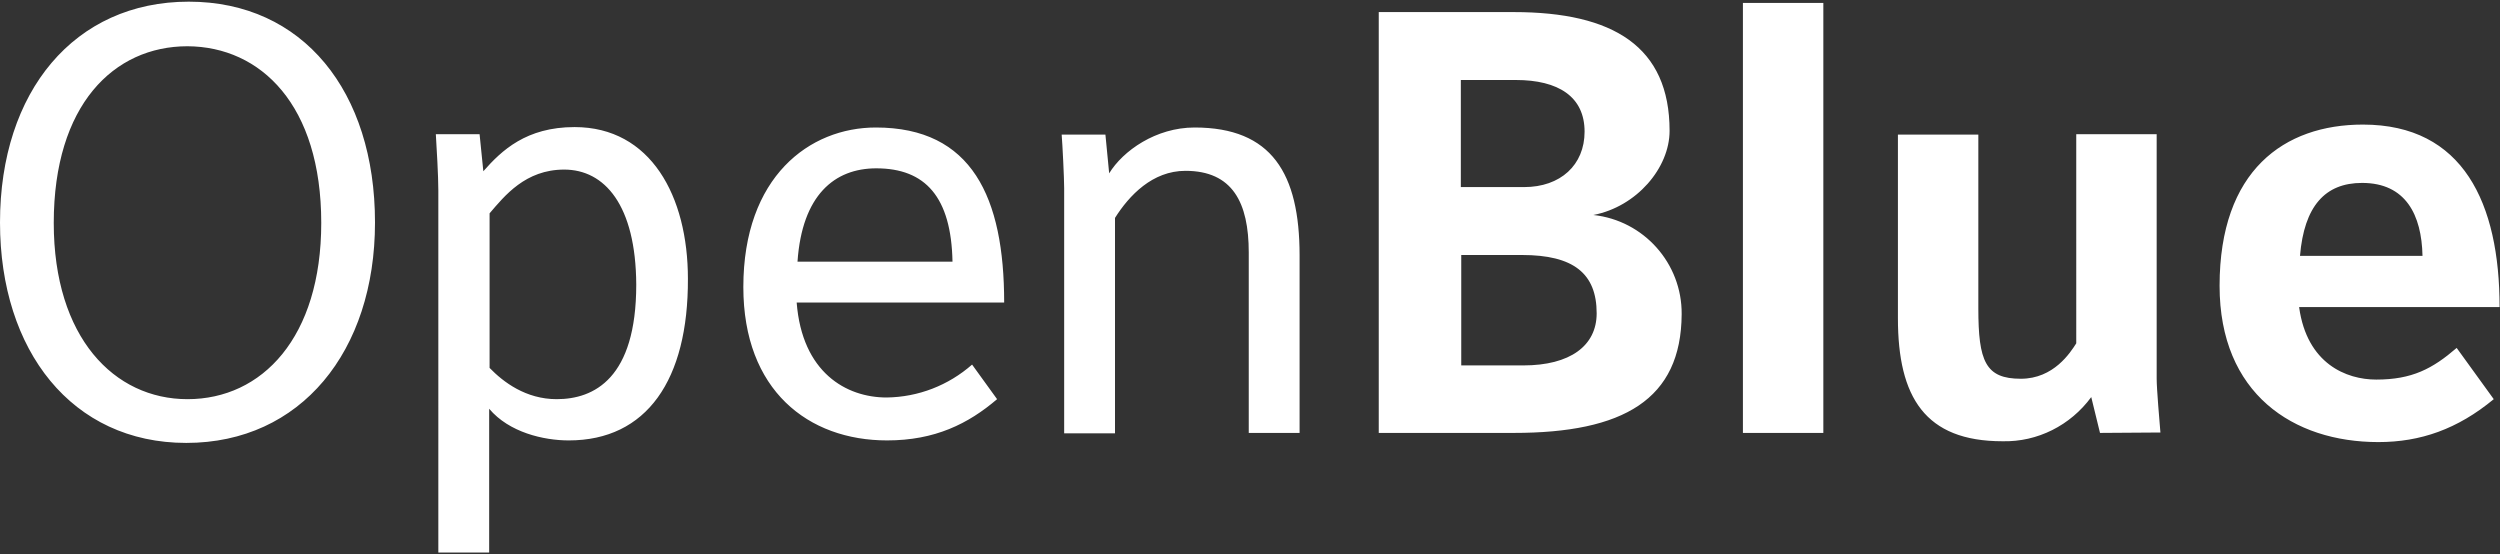
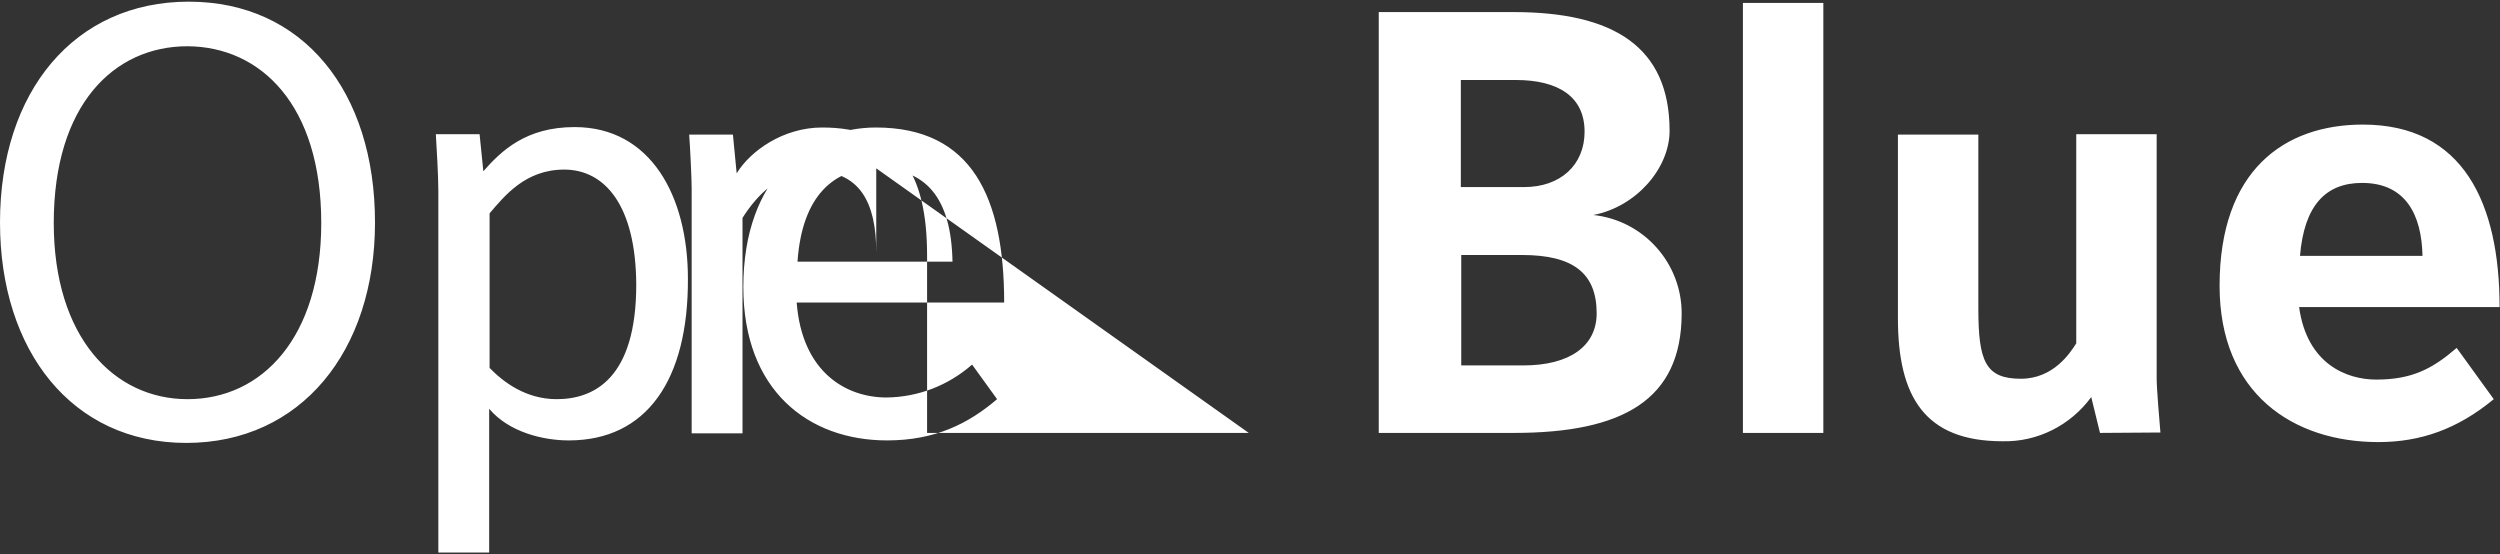
<svg xmlns="http://www.w3.org/2000/svg" version="1.1" id="Layer_1" x="0px" y="0px" viewBox="0 0 600 133" style="enable-background:new 0 0 600 133;" xml:space="preserve">
  <rect x="0" y="0" width="600" height="133" fill="#333333" stroke="none" />
  <style type="text/css">
	.st0{fill:#FFFFFF;}
</style>
-   <path class="st0" d="M44.7,106.3C17.3,106.3,0,84.2,0,53.4c0-31.5,17.9-53,45.3-53S90,21.9,90,53.4C90,84.3,72.2,106.3,44.7,106.3z   M45,11.1c-17.7,0-32.1,14.1-32.1,42.4c0,27.5,14.5,42.3,32.1,42.3c17.9,0,32.1-14.8,32.1-42.3C77.1,25.2,62.6,11.2,45,11.1  C45,11.2,45,11.1,45,11.1z M136.5,105.7c-6,0-14.3-1.9-19.1-7.6v34.5h-12.2V45.7c0-3.4-0.4-10.3-0.6-13.5h10.5l0.9,8.9  c4.4-5,10.3-10.6,21.9-10.6c18.3,0,27.2,16.6,27.2,36.4C165.2,91.2,155.2,105.7,136.5,105.7z M135.4,40.7c-9.3,0-14.3,6.3-17.9,10.5  v37.1c3.3,3.4,8.7,7.5,16.1,7.5c9,0,19.1-5,19.1-27.5C152.6,49.2,145.1,40.7,135.4,40.7z M191.2,72.6c1.3,16.8,11.9,22.8,21.6,22.8  c7.6-0.1,14.8-2.9,20.5-7.9l6,8.3c-6.9,5.9-14.9,9.9-26.4,9.9c-18.9,0-34.5-12-34.5-36.8c0-26.5,15.9-38.3,31.8-38.3  c23.1,0,30.8,16.8,30.8,42H191.2z M210.3,40.4c-10,0-17.8,6.4-18.9,22.4h37.2C228.3,47.3,222.1,40.4,210.3,40.4L210.3,40.4z   M299.7,103.9V60.6c0-12-3.9-19.6-15.2-19.6c-7.9,0-13.5,5.9-16.9,11.3v51.7h-12.2V45.2c0-2.4-0.4-10.5-0.6-12.9h10.5l0.9,9.3  c3.3-5.4,11.2-11,20.5-11c18.5,0,25.2,11,25.2,30.7v42.6H299.7z M363.3,103.9h-32.4V2.9h32.4c23.9,0,37.4,8.3,37.4,28.5  c0,8.9-7.9,18.2-18.3,20.2c12.1,1.3,21.3,11.6,21.2,23.8C403.5,95.9,389.6,103.9,363.3,103.9z M363.8,19.2h-13.2v25.7h15.2  c8.7,0,14.5-5.3,14.5-13.3C380.3,23.2,374,19.2,363.8,19.2z M365.3,61.2h-14.6v26.5h14.9c11.2,0,17.6-4.7,17.6-12.5  C383.2,65.6,377.6,61.2,365.3,61.2z M418.3,103.9V0.7h19.3v103.2H418.3z M504,103.9l-2.1-8.6c-5,6.8-12.9,10.8-21.3,10.6  c-18.6,0-25.1-10.6-25.1-29.5V32.3h19.3v41.7c0,12.7,1.7,16.9,10.2,16.9c7.9,0,11.9-6.3,13.3-8.5V32.2h19.3v58.7  c0,2.4,0.7,10.5,0.9,12.9L504,103.9L504,103.9z M551.8,73.8c1.9,13.5,11.3,17.3,18.5,17.3c8.6,0,13.5-2.6,19.3-7.6l8.9,12.3  c-8.7,7.2-17.6,10.3-27.7,10.3c-20.4,0-38.1-11.6-38.1-37.5c0-27.7,15.5-38.7,34.4-38.7c24.1,0,32.8,18.9,32.8,43.8h-48.1V73.8z   M566.9,43.9c-8.9,0-13.9,5.6-14.9,17.5h29.4C581.2,51.6,577.4,43.9,566.9,43.9z" />
+   <path class="st0" d="M44.7,106.3C17.3,106.3,0,84.2,0,53.4c0-31.5,17.9-53,45.3-53S90,21.9,90,53.4C90,84.3,72.2,106.3,44.7,106.3z   M45,11.1c-17.7,0-32.1,14.1-32.1,42.4c0,27.5,14.5,42.3,32.1,42.3c17.9,0,32.1-14.8,32.1-42.3C77.1,25.2,62.6,11.2,45,11.1  C45,11.2,45,11.1,45,11.1z M136.5,105.7c-6,0-14.3-1.9-19.1-7.6v34.5h-12.2V45.7c0-3.4-0.4-10.3-0.6-13.5h10.5l0.9,8.9  c4.4-5,10.3-10.6,21.9-10.6c18.3,0,27.2,16.6,27.2,36.4C165.2,91.2,155.2,105.7,136.5,105.7z M135.4,40.7c-9.3,0-14.3,6.3-17.9,10.5  v37.1c3.3,3.4,8.7,7.5,16.1,7.5c9,0,19.1-5,19.1-27.5C152.6,49.2,145.1,40.7,135.4,40.7z M191.2,72.6c1.3,16.8,11.9,22.8,21.6,22.8  c7.6-0.1,14.8-2.9,20.5-7.9l6,8.3c-6.9,5.9-14.9,9.9-26.4,9.9c-18.9,0-34.5-12-34.5-36.8c0-26.5,15.9-38.3,31.8-38.3  c23.1,0,30.8,16.8,30.8,42H191.2z M210.3,40.4c-10,0-17.8,6.4-18.9,22.4h37.2C228.3,47.3,222.1,40.4,210.3,40.4L210.3,40.4z   V60.6c0-12-3.9-19.6-15.2-19.6c-7.9,0-13.5,5.9-16.9,11.3v51.7h-12.2V45.2c0-2.4-0.4-10.5-0.6-12.9h10.5l0.9,9.3  c3.3-5.4,11.2-11,20.5-11c18.5,0,25.2,11,25.2,30.7v42.6H299.7z M363.3,103.9h-32.4V2.9h32.4c23.9,0,37.4,8.3,37.4,28.5  c0,8.9-7.9,18.2-18.3,20.2c12.1,1.3,21.3,11.6,21.2,23.8C403.5,95.9,389.6,103.9,363.3,103.9z M363.8,19.2h-13.2v25.7h15.2  c8.7,0,14.5-5.3,14.5-13.3C380.3,23.2,374,19.2,363.8,19.2z M365.3,61.2h-14.6v26.5h14.9c11.2,0,17.6-4.7,17.6-12.5  C383.2,65.6,377.6,61.2,365.3,61.2z M418.3,103.9V0.7h19.3v103.2H418.3z M504,103.9l-2.1-8.6c-5,6.8-12.9,10.8-21.3,10.6  c-18.6,0-25.1-10.6-25.1-29.5V32.3h19.3v41.7c0,12.7,1.7,16.9,10.2,16.9c7.9,0,11.9-6.3,13.3-8.5V32.2h19.3v58.7  c0,2.4,0.7,10.5,0.9,12.9L504,103.9L504,103.9z M551.8,73.8c1.9,13.5,11.3,17.3,18.5,17.3c8.6,0,13.5-2.6,19.3-7.6l8.9,12.3  c-8.7,7.2-17.6,10.3-27.7,10.3c-20.4,0-38.1-11.6-38.1-37.5c0-27.7,15.5-38.7,34.4-38.7c24.1,0,32.8,18.9,32.8,43.8h-48.1V73.8z   M566.9,43.9c-8.9,0-13.9,5.6-14.9,17.5h29.4C581.2,51.6,577.4,43.9,566.9,43.9z" />
</svg>